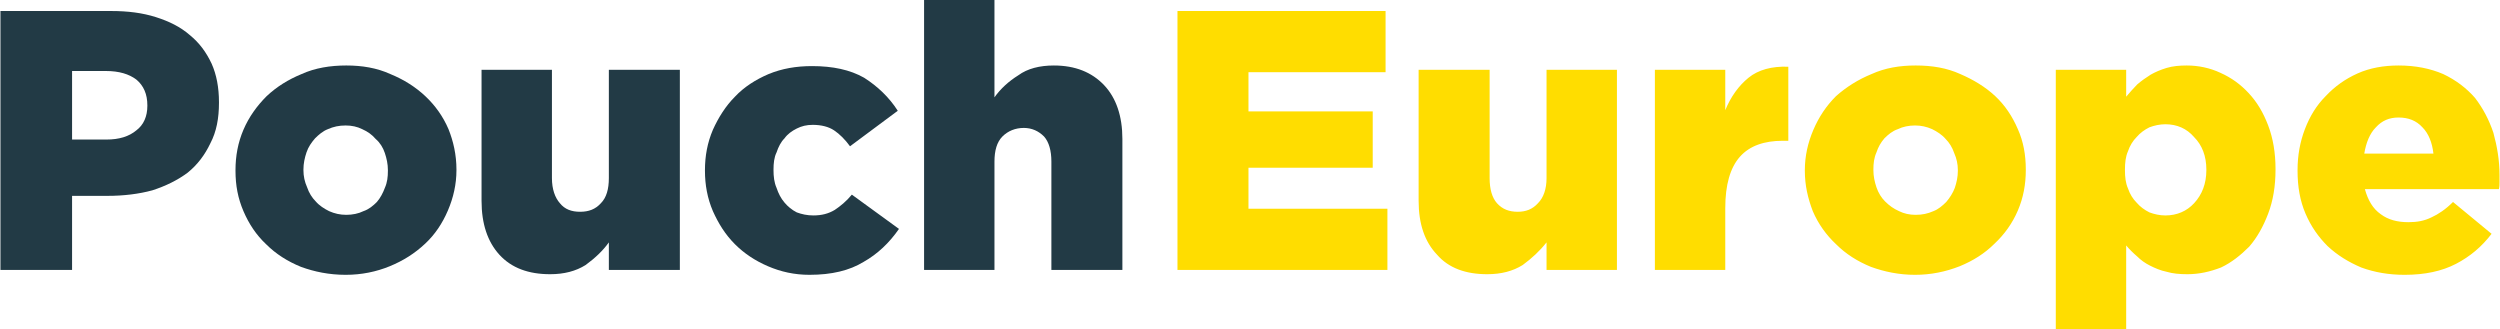
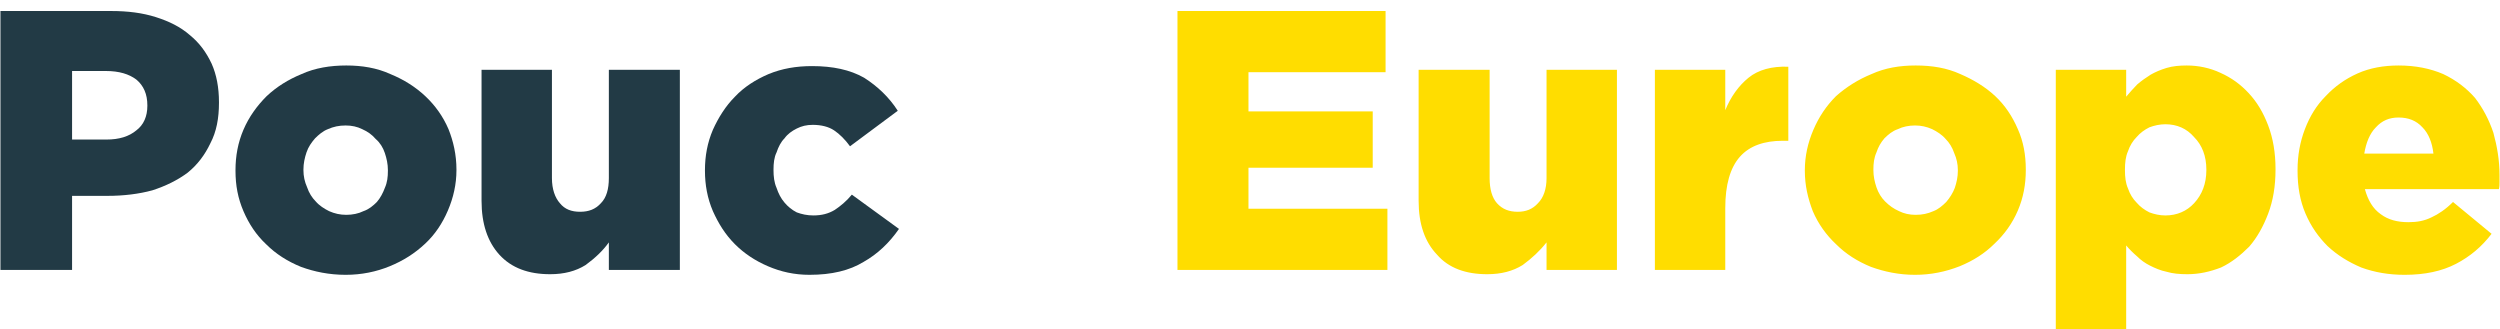
<svg xmlns="http://www.w3.org/2000/svg" xml:space="preserve" width="3424px" height="451px" version="1.1" style="shape-rendering:geometricPrecision; text-rendering:geometricPrecision; image-rendering:optimizeQuality; fill-rule:evenodd; clip-rule:evenodd" viewBox="0 0 4083 538">
  <defs>
    <style type="text/css">
   
    .fil0 {fill:#223A45}
    .fil1 {fill:#FFDD00}
   
  </style>
  </defs>
  <g id="Layer_x0020_1">
    <g id="_2802393584416">
      <path class="fil0" d="M173 228c21,0 37,-5 49,-15 12,-9 18,-23 18,-40l0 -1c0,-18 -6,-32 -18,-42 -12,-9 -28,-14 -50,-14l-55 0 0 112 56 0zm-173 -210l181 0c27,0 51,3 73,10 22,7 40,16 55,29 16,13 27,28 36,47 8,18 12,39 12,63l0 1c0,25 -4,47 -14,66 -9,19 -21,35 -37,48 -16,12 -36,22 -58,29 -22,6 -47,9 -73,9l-58 0 0 121 -117 0 0 -423z" />
      <path class="fil0" d="M565 351c10,0 20,-2 28,-6 9,-3 16,-9 22,-15 6,-7 10,-15 13,-23 4,-9 5,-18 5,-28l0 -1c0,-10 -2,-19 -5,-28 -3,-9 -8,-17 -15,-23 -6,-7 -13,-12 -22,-16 -8,-4 -17,-6 -27,-6 -11,0 -20,2 -29,6 -8,3 -15,9 -21,15 -6,7 -11,14 -14,23 -3,9 -5,18 -5,28l0 1c0,10 2,19 6,28 3,9 8,17 14,23 6,7 14,12 22,16 9,4 18,6 28,6zm-1 98c-27,0 -51,-5 -73,-13 -22,-9 -41,-21 -57,-37 -16,-15 -28,-33 -37,-54 -9,-21 -13,-42 -13,-66l0 -1c0,-23 4,-45 13,-66 9,-21 22,-39 38,-55 16,-15 35,-27 57,-36 22,-10 47,-14 73,-14 26,0 50,4 72,14 22,9 41,21 57,36 16,15 29,33 38,54 8,20 13,42 13,66l0 1c0,23 -5,45 -14,66 -9,21 -21,39 -37,54 -17,16 -36,28 -58,37 -22,9 -46,14 -72,14z" />
-       <path class="fil0" d="M898 448c-35,0 -63,-10 -83,-32 -19,-21 -29,-50 -29,-88l0 -214 115 0 0 177c0,18 5,32 13,41 8,10 19,14 33,14 14,0 25,-4 34,-14 9,-9 13,-23 13,-41l0 -177 116 0 0 327 -116 0 0 -45c-10,14 -23,26 -38,37 -16,10 -35,15 -58,15z" />
+       <path class="fil0" d="M898 448c-35,0 -63,-10 -83,-32 -19,-21 -29,-50 -29,-88l0 -214 115 0 0 177c0,18 5,32 13,41 8,10 19,14 33,14 14,0 25,-4 34,-14 9,-9 13,-23 13,-41l0 -177 116 0 0 327 -116 0 0 -45c-10,14 -23,26 -38,37 -16,10 -35,15 -58,15" />
      <path class="fil0" d="M1322 449c-25,0 -47,-5 -68,-14 -21,-9 -39,-21 -54,-36 -16,-16 -27,-34 -36,-54 -9,-21 -13,-43 -13,-66l0 -1c0,-23 4,-45 13,-66 9,-20 21,-39 36,-54 15,-16 34,-28 55,-37 22,-9 45,-13 71,-13 34,0 62,6 85,19 22,14 41,32 55,54l-78 58c-8,-11 -17,-20 -26,-26 -9,-6 -21,-9 -35,-9 -10,0 -18,2 -26,6 -8,4 -15,9 -20,16 -6,6 -10,14 -13,23 -4,8 -5,18 -5,28l0 1c0,10 1,20 5,29 3,9 7,17 13,24 5,6 12,12 20,16 8,3 17,5 27,5 14,0 25,-3 35,-9 9,-6 19,-14 28,-25l77 56c-16,23 -35,41 -58,54 -23,14 -52,21 -88,21z" />
-       <path class="fil0" d="M1509 0l115 0 0 159c10,-14 23,-26 39,-36 15,-11 35,-16 58,-16 35,0 62,11 82,32 20,21 30,51 30,88l0 214 -116 0 0 -177c0,-18 -4,-32 -12,-41 -9,-9 -20,-14 -33,-14 -14,0 -26,5 -35,14 -9,9 -13,23 -13,41l0 177 -115 0 0 -441z" />
      <path class="fil1" d="M1923 18l340 0 0 100 -224 0 0 64 203 0 0 92 -203 0 0 67 227 0 0 100 -343 0 0 -423zm2052 233c-2,-18 -8,-33 -18,-43 -10,-11 -23,-16 -39,-16 -15,0 -27,5 -37,16 -10,10 -16,25 -19,43l113 0zm-47 198c-26,0 -49,-4 -71,-12 -21,-9 -39,-20 -55,-35 -15,-15 -27,-32 -36,-53 -9,-21 -13,-44 -13,-70l0 -1c0,-24 4,-46 12,-67 8,-21 19,-39 34,-54 15,-16 32,-28 52,-37 20,-9 43,-13 67,-13 28,0 52,5 73,14 21,10 38,23 52,39 13,17 23,36 30,57 6,22 10,45 10,69 0,3 0,7 0,11 0,4 0,8 -1,12l-219 0c5,18 13,32 26,41 12,9 27,13 45,13 14,0 26,-2 38,-8 11,-5 23,-13 35,-25l63 52c-16,21 -35,37 -58,49 -23,12 -51,18 -84,18zm-391 -97c19,0 35,-7 47,-20 13,-14 20,-32 20,-54l0 -1c0,-22 -7,-40 -20,-53 -12,-14 -28,-21 -47,-21 -9,0 -18,2 -26,5 -8,4 -15,9 -21,16 -6,6 -11,14 -14,23 -4,9 -5,19 -5,30l0 1c0,11 1,21 5,30 3,9 8,17 14,23 6,7 13,12 21,16 8,3 17,5 26,5zm-179 -238l115 0 0 44c6,-7 12,-14 18,-20 7,-6 14,-11 22,-16 7,-4 16,-8 26,-11 10,-3 21,-4 33,-4 19,0 38,4 55,12 18,8 33,19 46,33 14,15 24,32 32,53 8,21 12,45 12,71l0 1c0,27 -4,51 -12,72 -8,21 -18,39 -31,54 -14,14 -29,26 -46,34 -18,7 -36,11 -55,11 -13,0 -24,-1 -34,-4 -10,-2 -19,-6 -27,-10 -8,-4 -15,-9 -21,-15 -7,-6 -13,-12 -18,-18l0 137 -115 0 0 -424zm-229 237c11,0 20,-2 29,-6 8,-3 15,-9 21,-15 6,-7 11,-15 14,-23 3,-9 5,-18 5,-28l0 -1c0,-10 -2,-19 -6,-28 -3,-9 -8,-17 -14,-23 -6,-7 -14,-12 -22,-16 -9,-4 -18,-6 -28,-6 -10,0 -20,2 -28,6 -9,3 -16,9 -22,15 -6,7 -10,14 -13,23 -4,9 -5,18 -5,28l0 1c0,10 2,19 5,28 3,9 8,17 14,23 7,7 14,12 23,16 8,4 17,6 27,6zm-1 98c-26,0 -50,-5 -72,-13 -22,-9 -41,-21 -57,-37 -16,-15 -29,-33 -38,-54 -8,-21 -13,-42 -13,-66l0 -1c0,-23 5,-45 14,-66 9,-21 21,-39 37,-55 17,-15 36,-27 58,-36 22,-10 46,-14 72,-14 27,0 51,4 73,14 21,9 41,21 57,36 16,15 28,33 37,54 9,20 13,42 13,66l0 1c0,23 -4,45 -13,66 -9,21 -22,39 -38,54 -16,16 -35,28 -57,37 -23,9 -47,14 -73,14zm-425 -335l115 0 0 66c9,-22 22,-40 38,-53 16,-13 38,-19 65,-18l0 121 -9 0c-30,0 -54,8 -70,26 -16,18 -24,46 -24,84l0 101 -115 0 0 -327zm-274 334c-35,0 -63,-10 -82,-32 -20,-21 -30,-50 -30,-88l0 -214 116 0 0 177c0,18 4,32 12,41 9,10 20,14 34,14 13,0 24,-4 33,-14 9,-9 14,-23 14,-41l0 -177 115 0 0 327 -115 0 0 -45c-11,14 -24,26 -39,37 -16,10 -35,15 -58,15z" />
    </g>
  </g>
</svg>